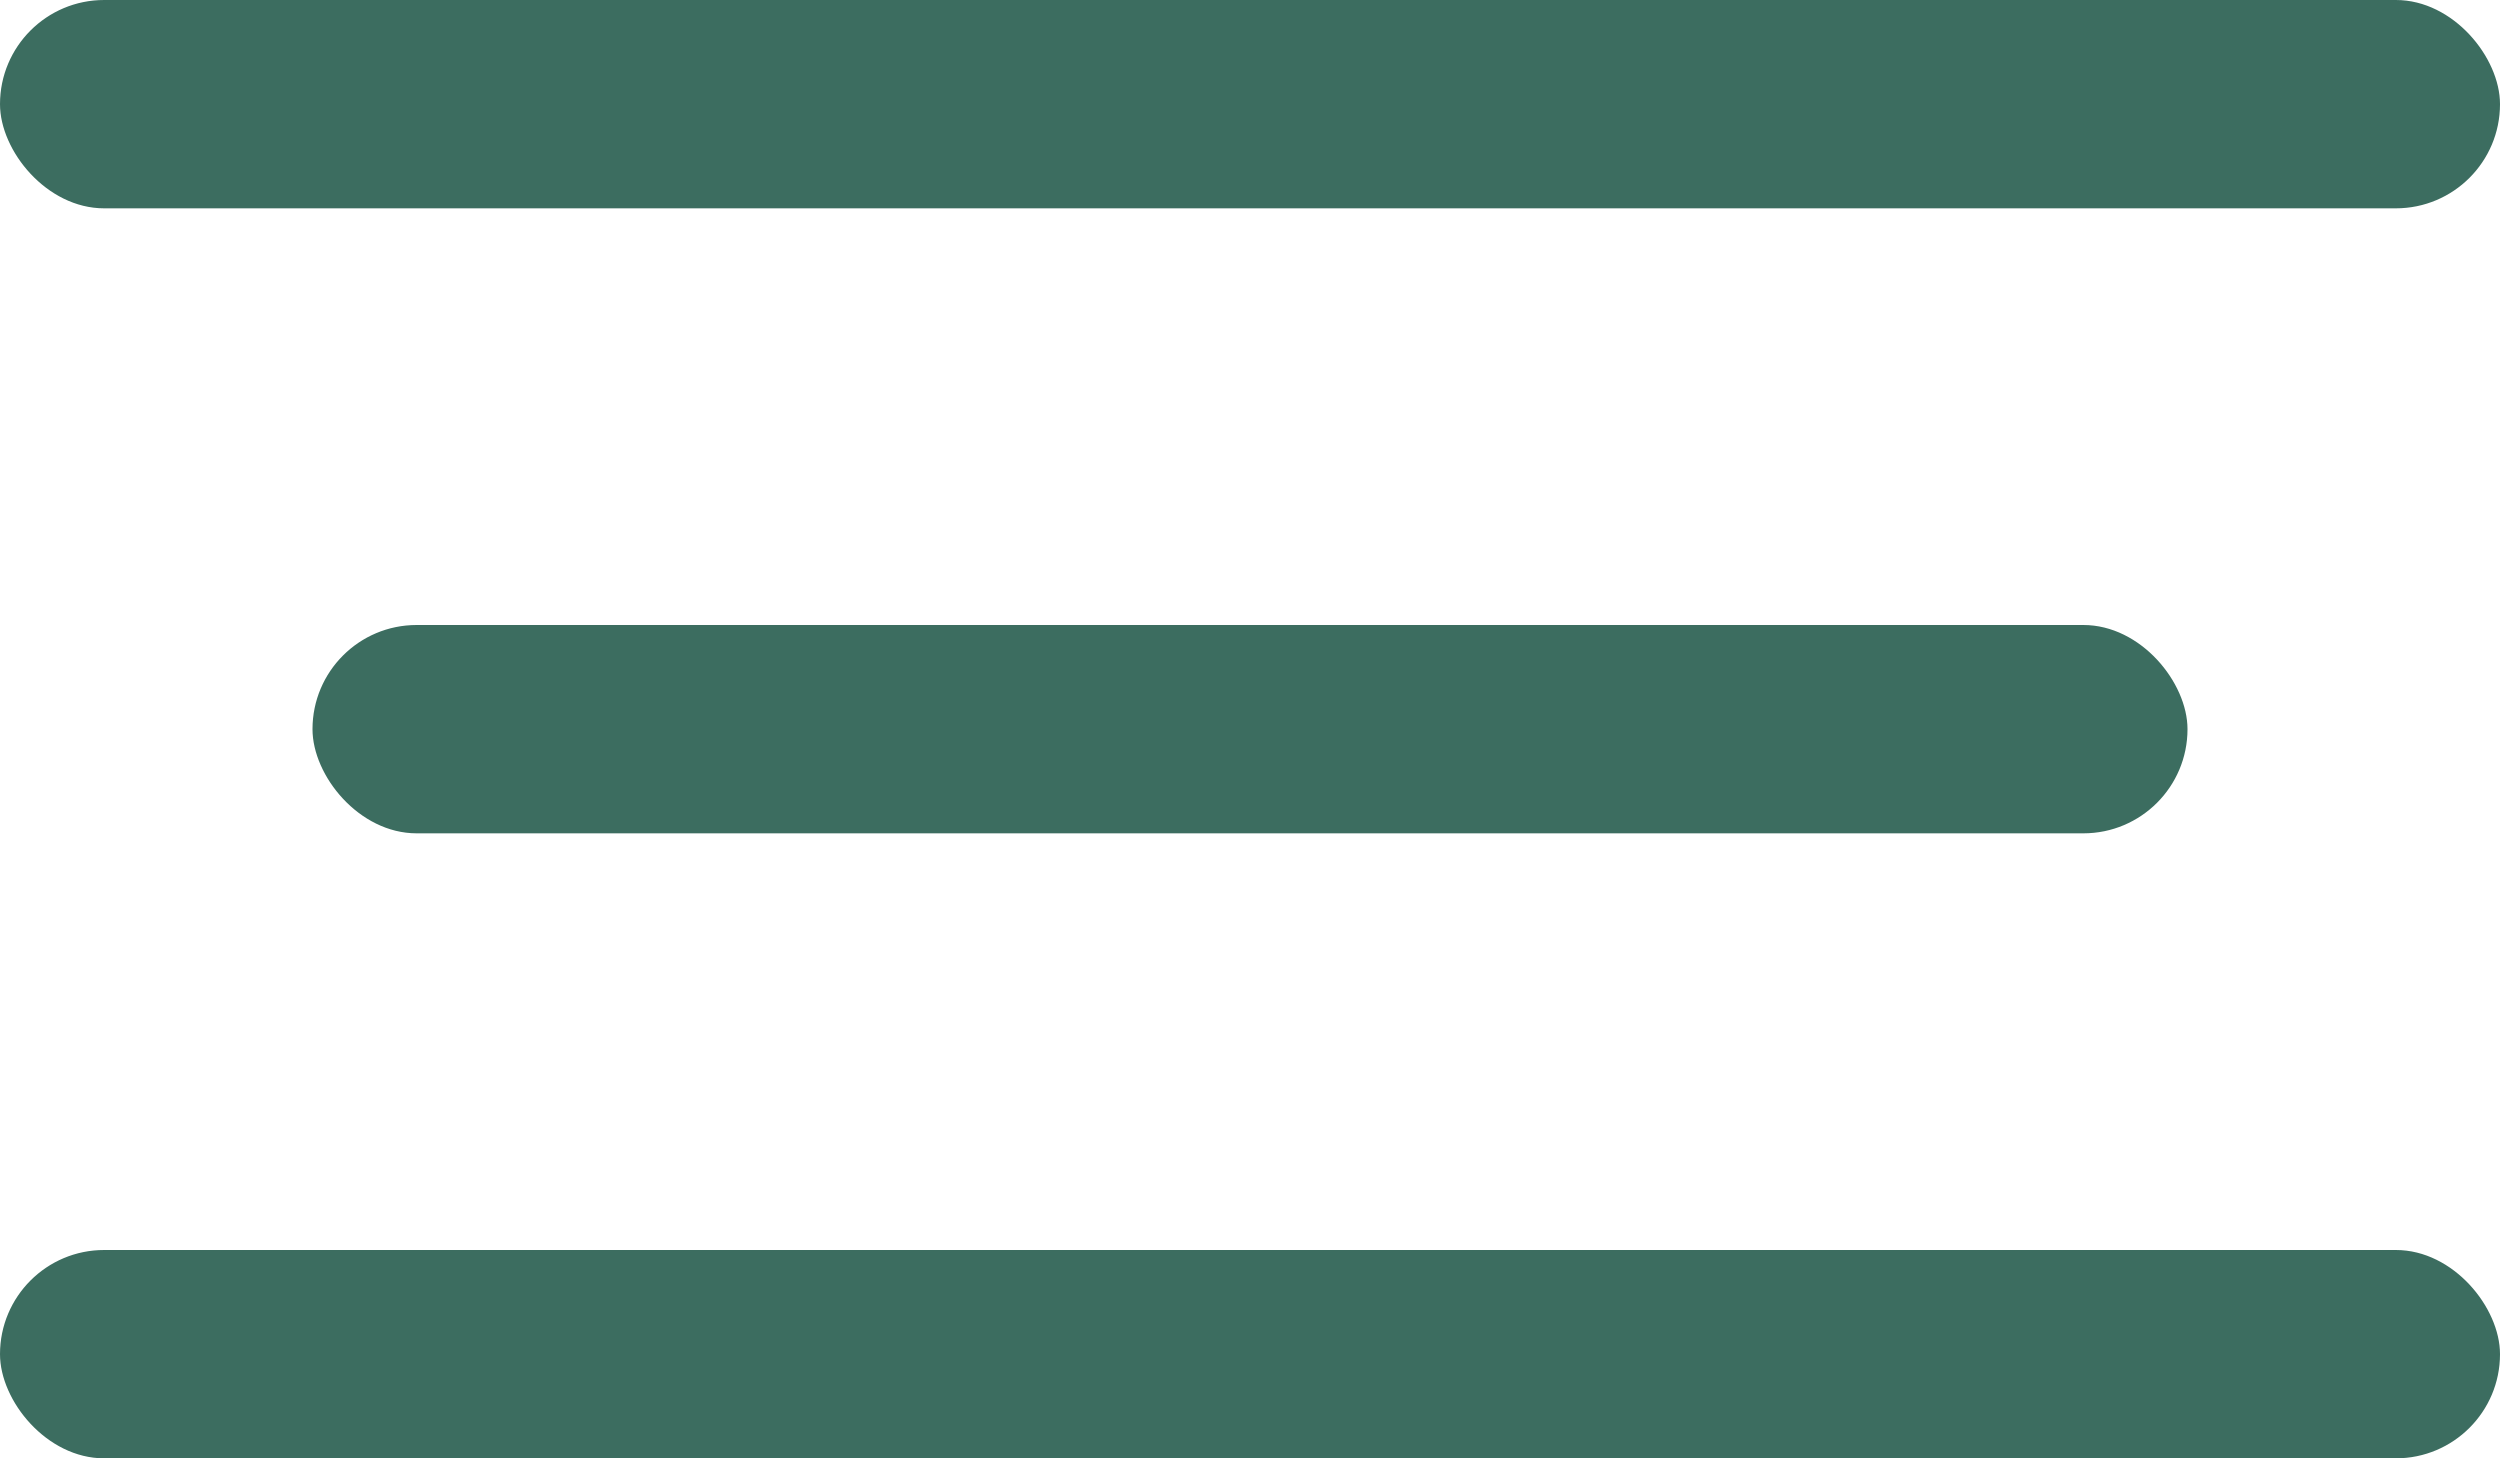
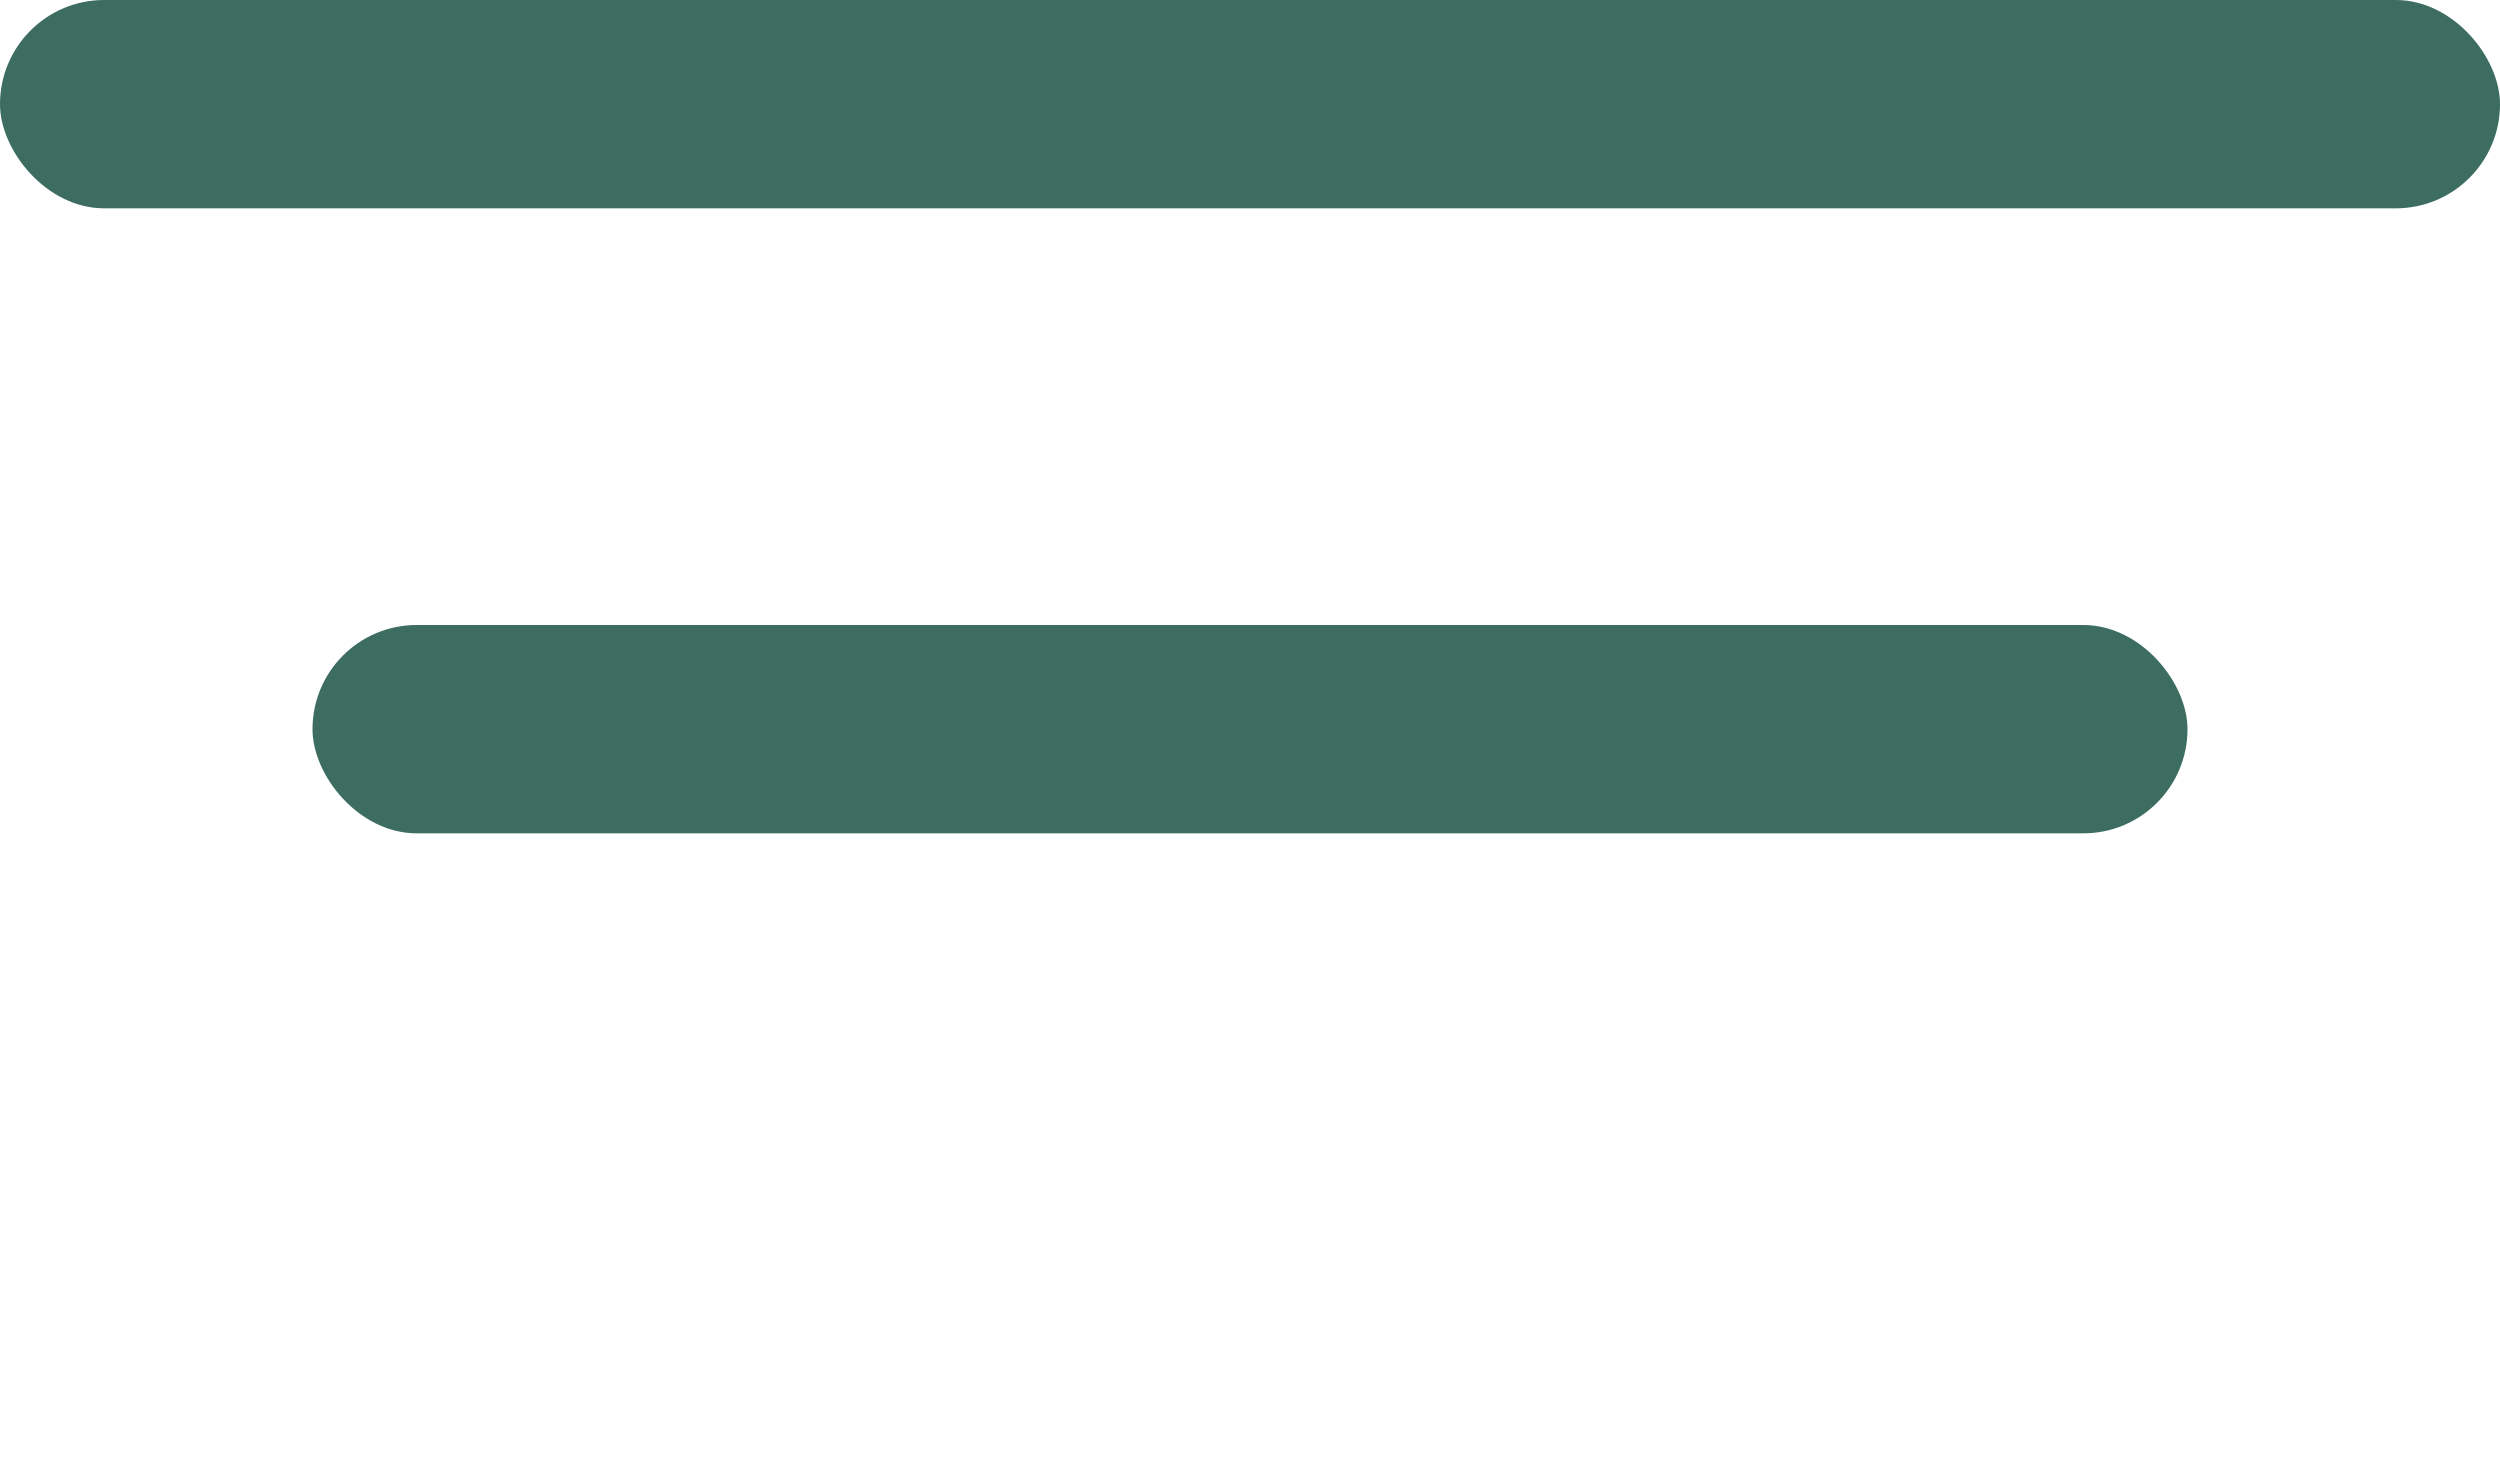
<svg xmlns="http://www.w3.org/2000/svg" width="24" height="14" viewBox="0 0 24 14" fill="none">
  <rect width="24" height="2" rx="1" fill="#3C6D60" />
  <rect x="3" y="6" width="18" height="2" rx="1" fill="#3C6D60" />
-   <rect y="12" width="24" height="2" rx="1" fill="#3C6D60" />
</svg>